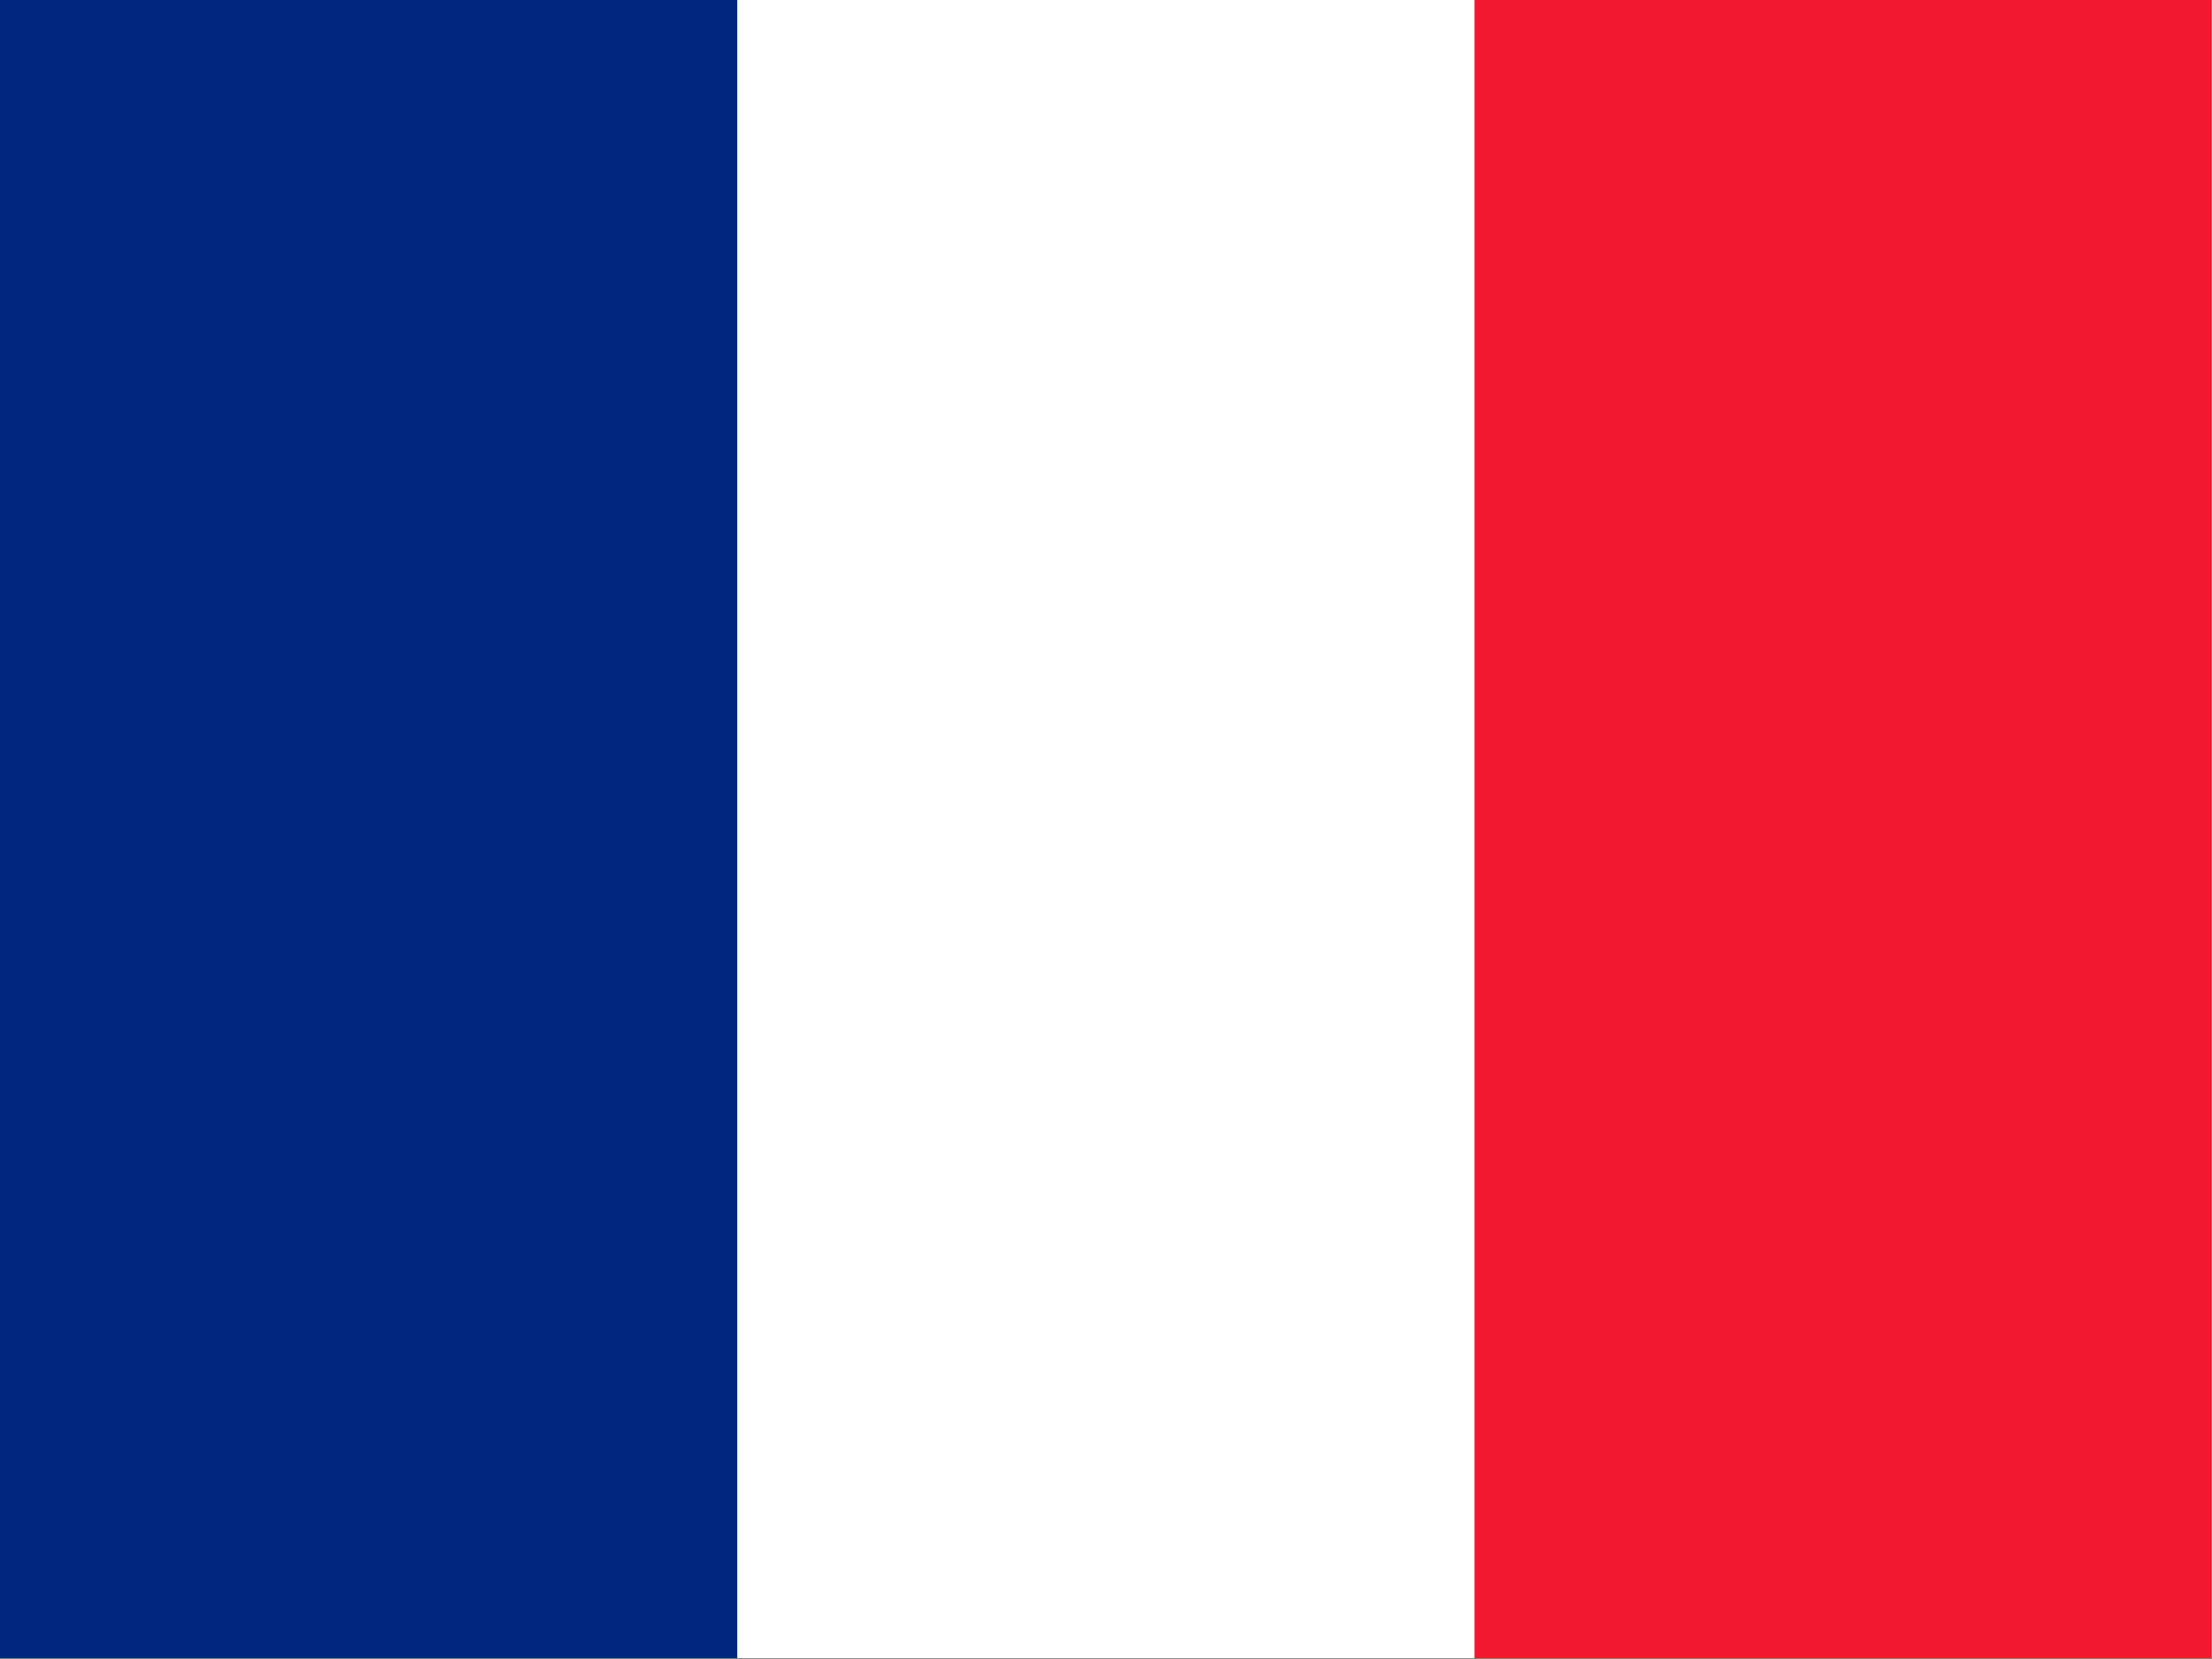
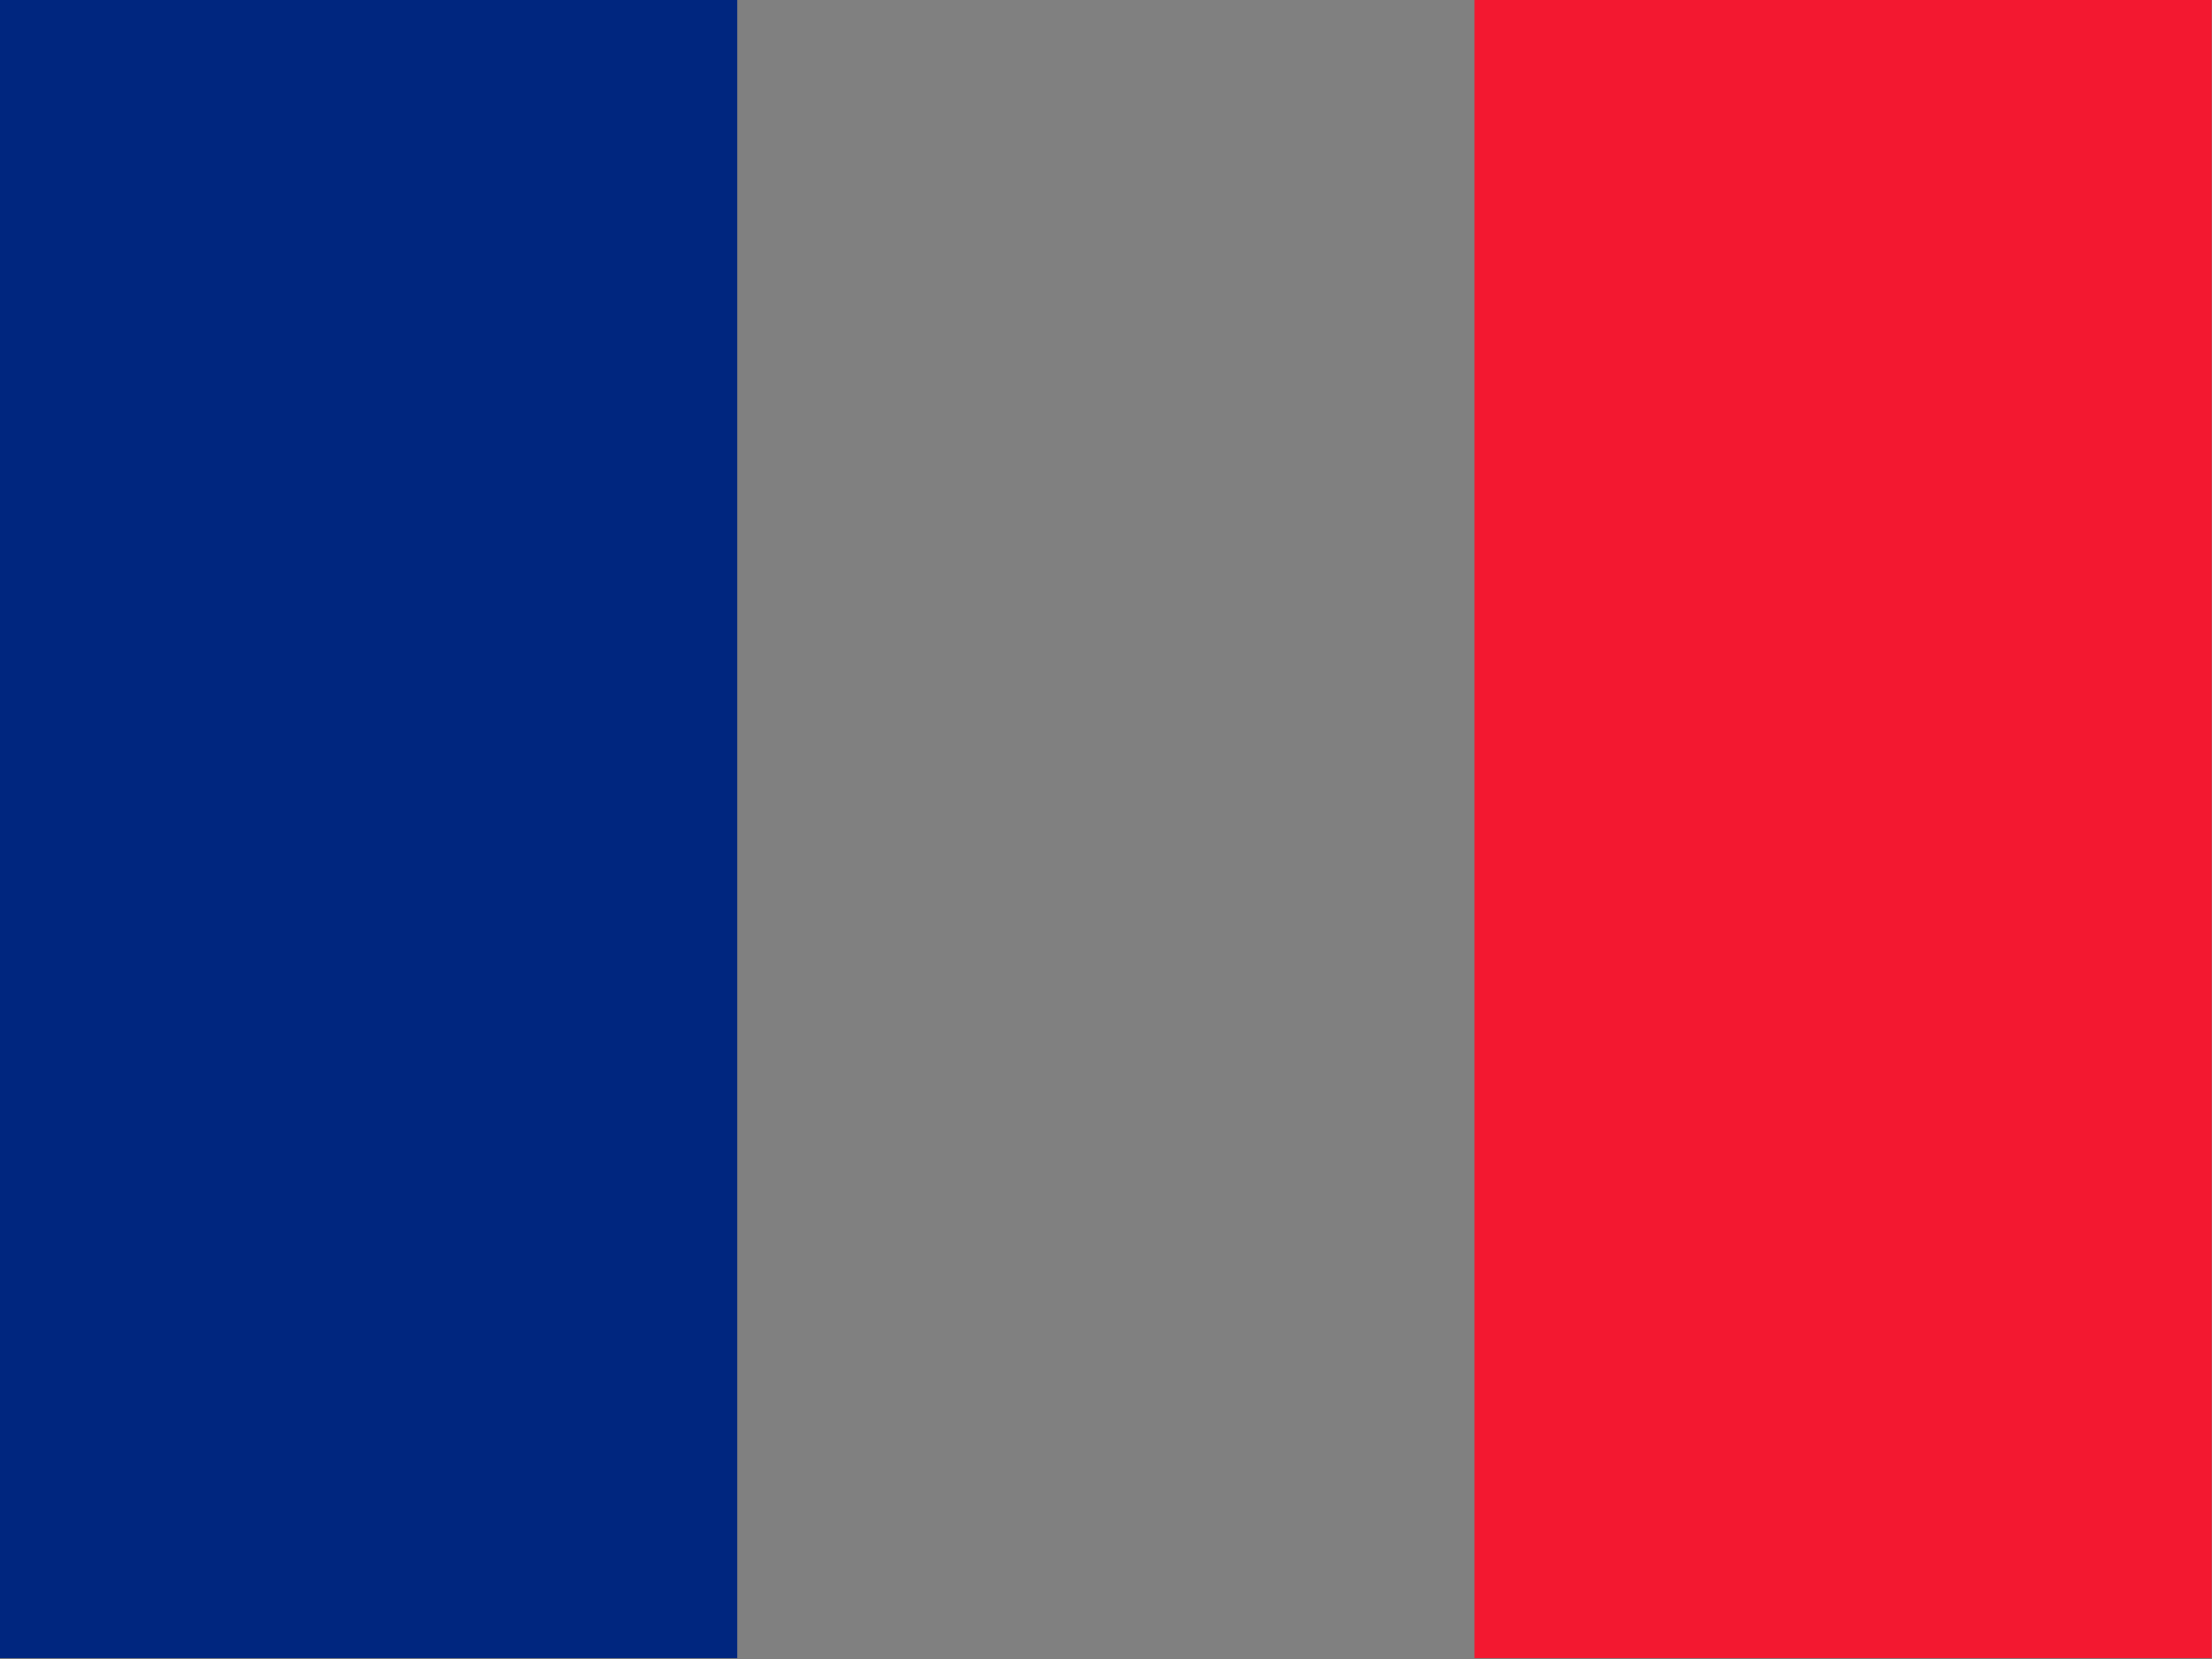
<svg xmlns="http://www.w3.org/2000/svg" height="480" width="640">
  <rect width="100%" height="100%" fill="#808080" stroke="none" />
  <g fill-rule="evenodd" stroke-width="1pt" transform="scale(.602 .677)">
-     <path d="m0 0h1063v708.66h-1063z" fill="#fff" />
    <path d="m0 0h354.33v708.66h-354.33z" fill="#00267f" />
    <path d="m708.66 0h354.33v708.66h-354.33z" fill="#f31830" />
  </g>
</svg>